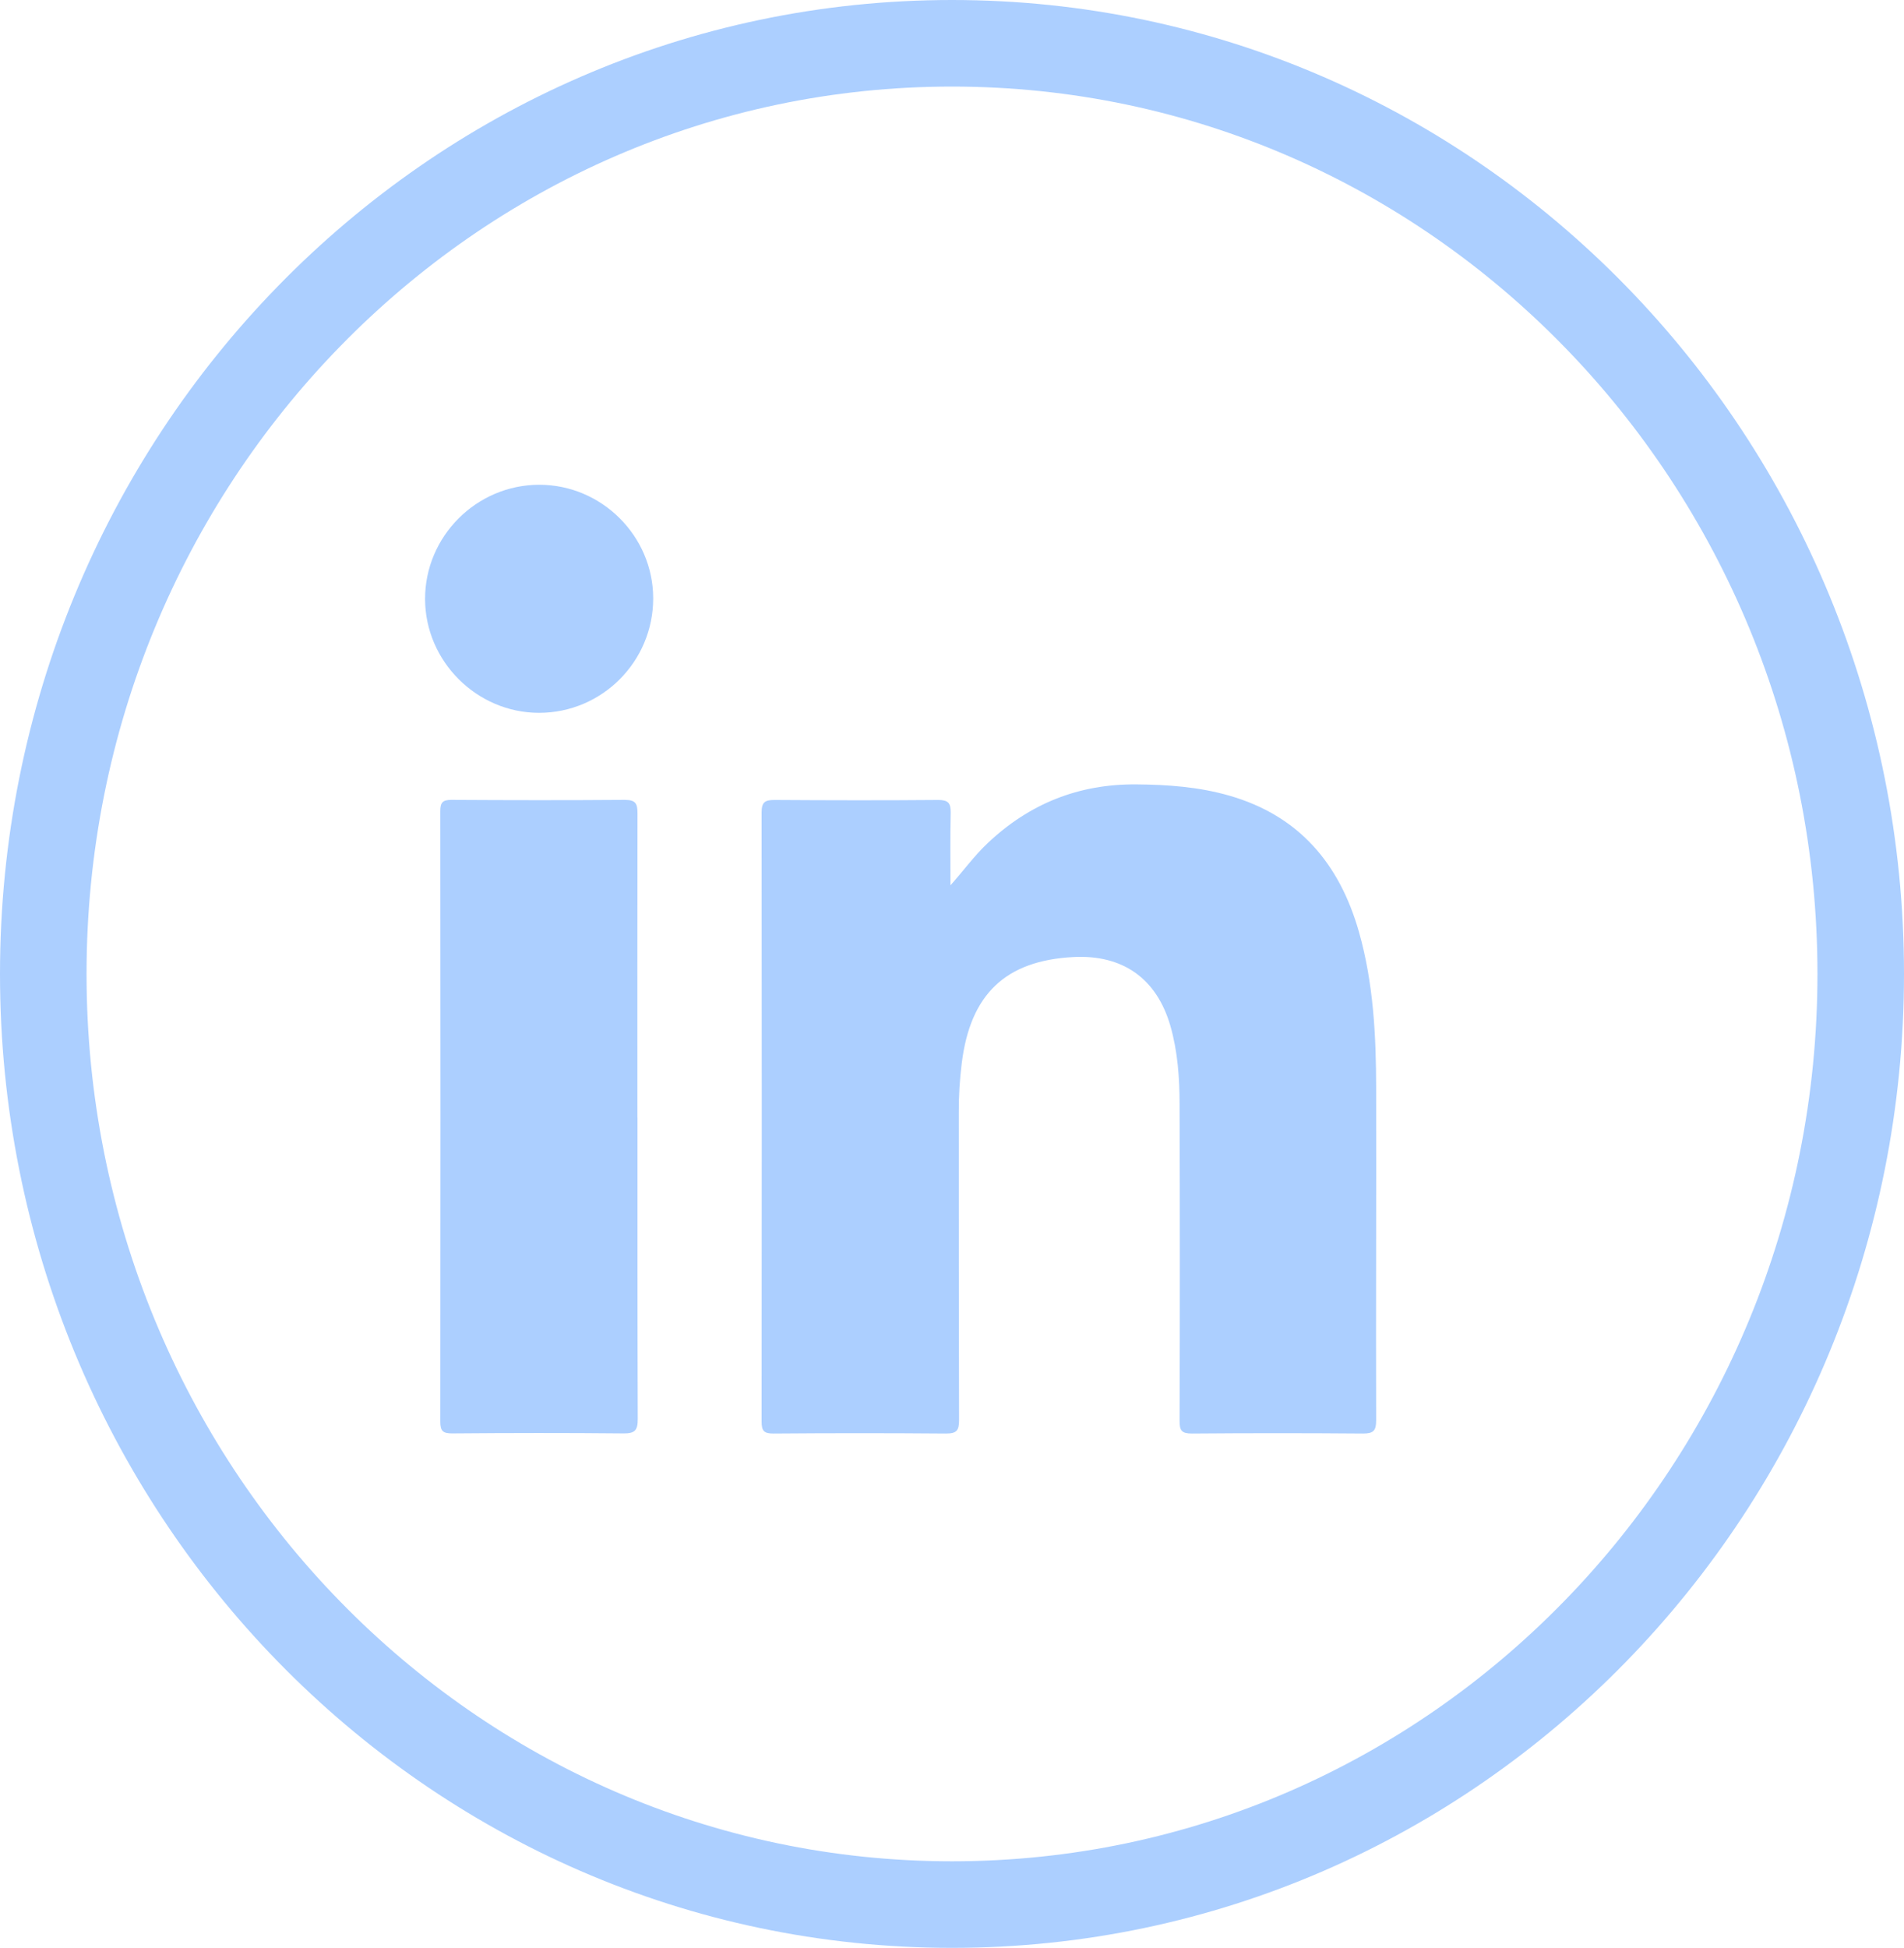
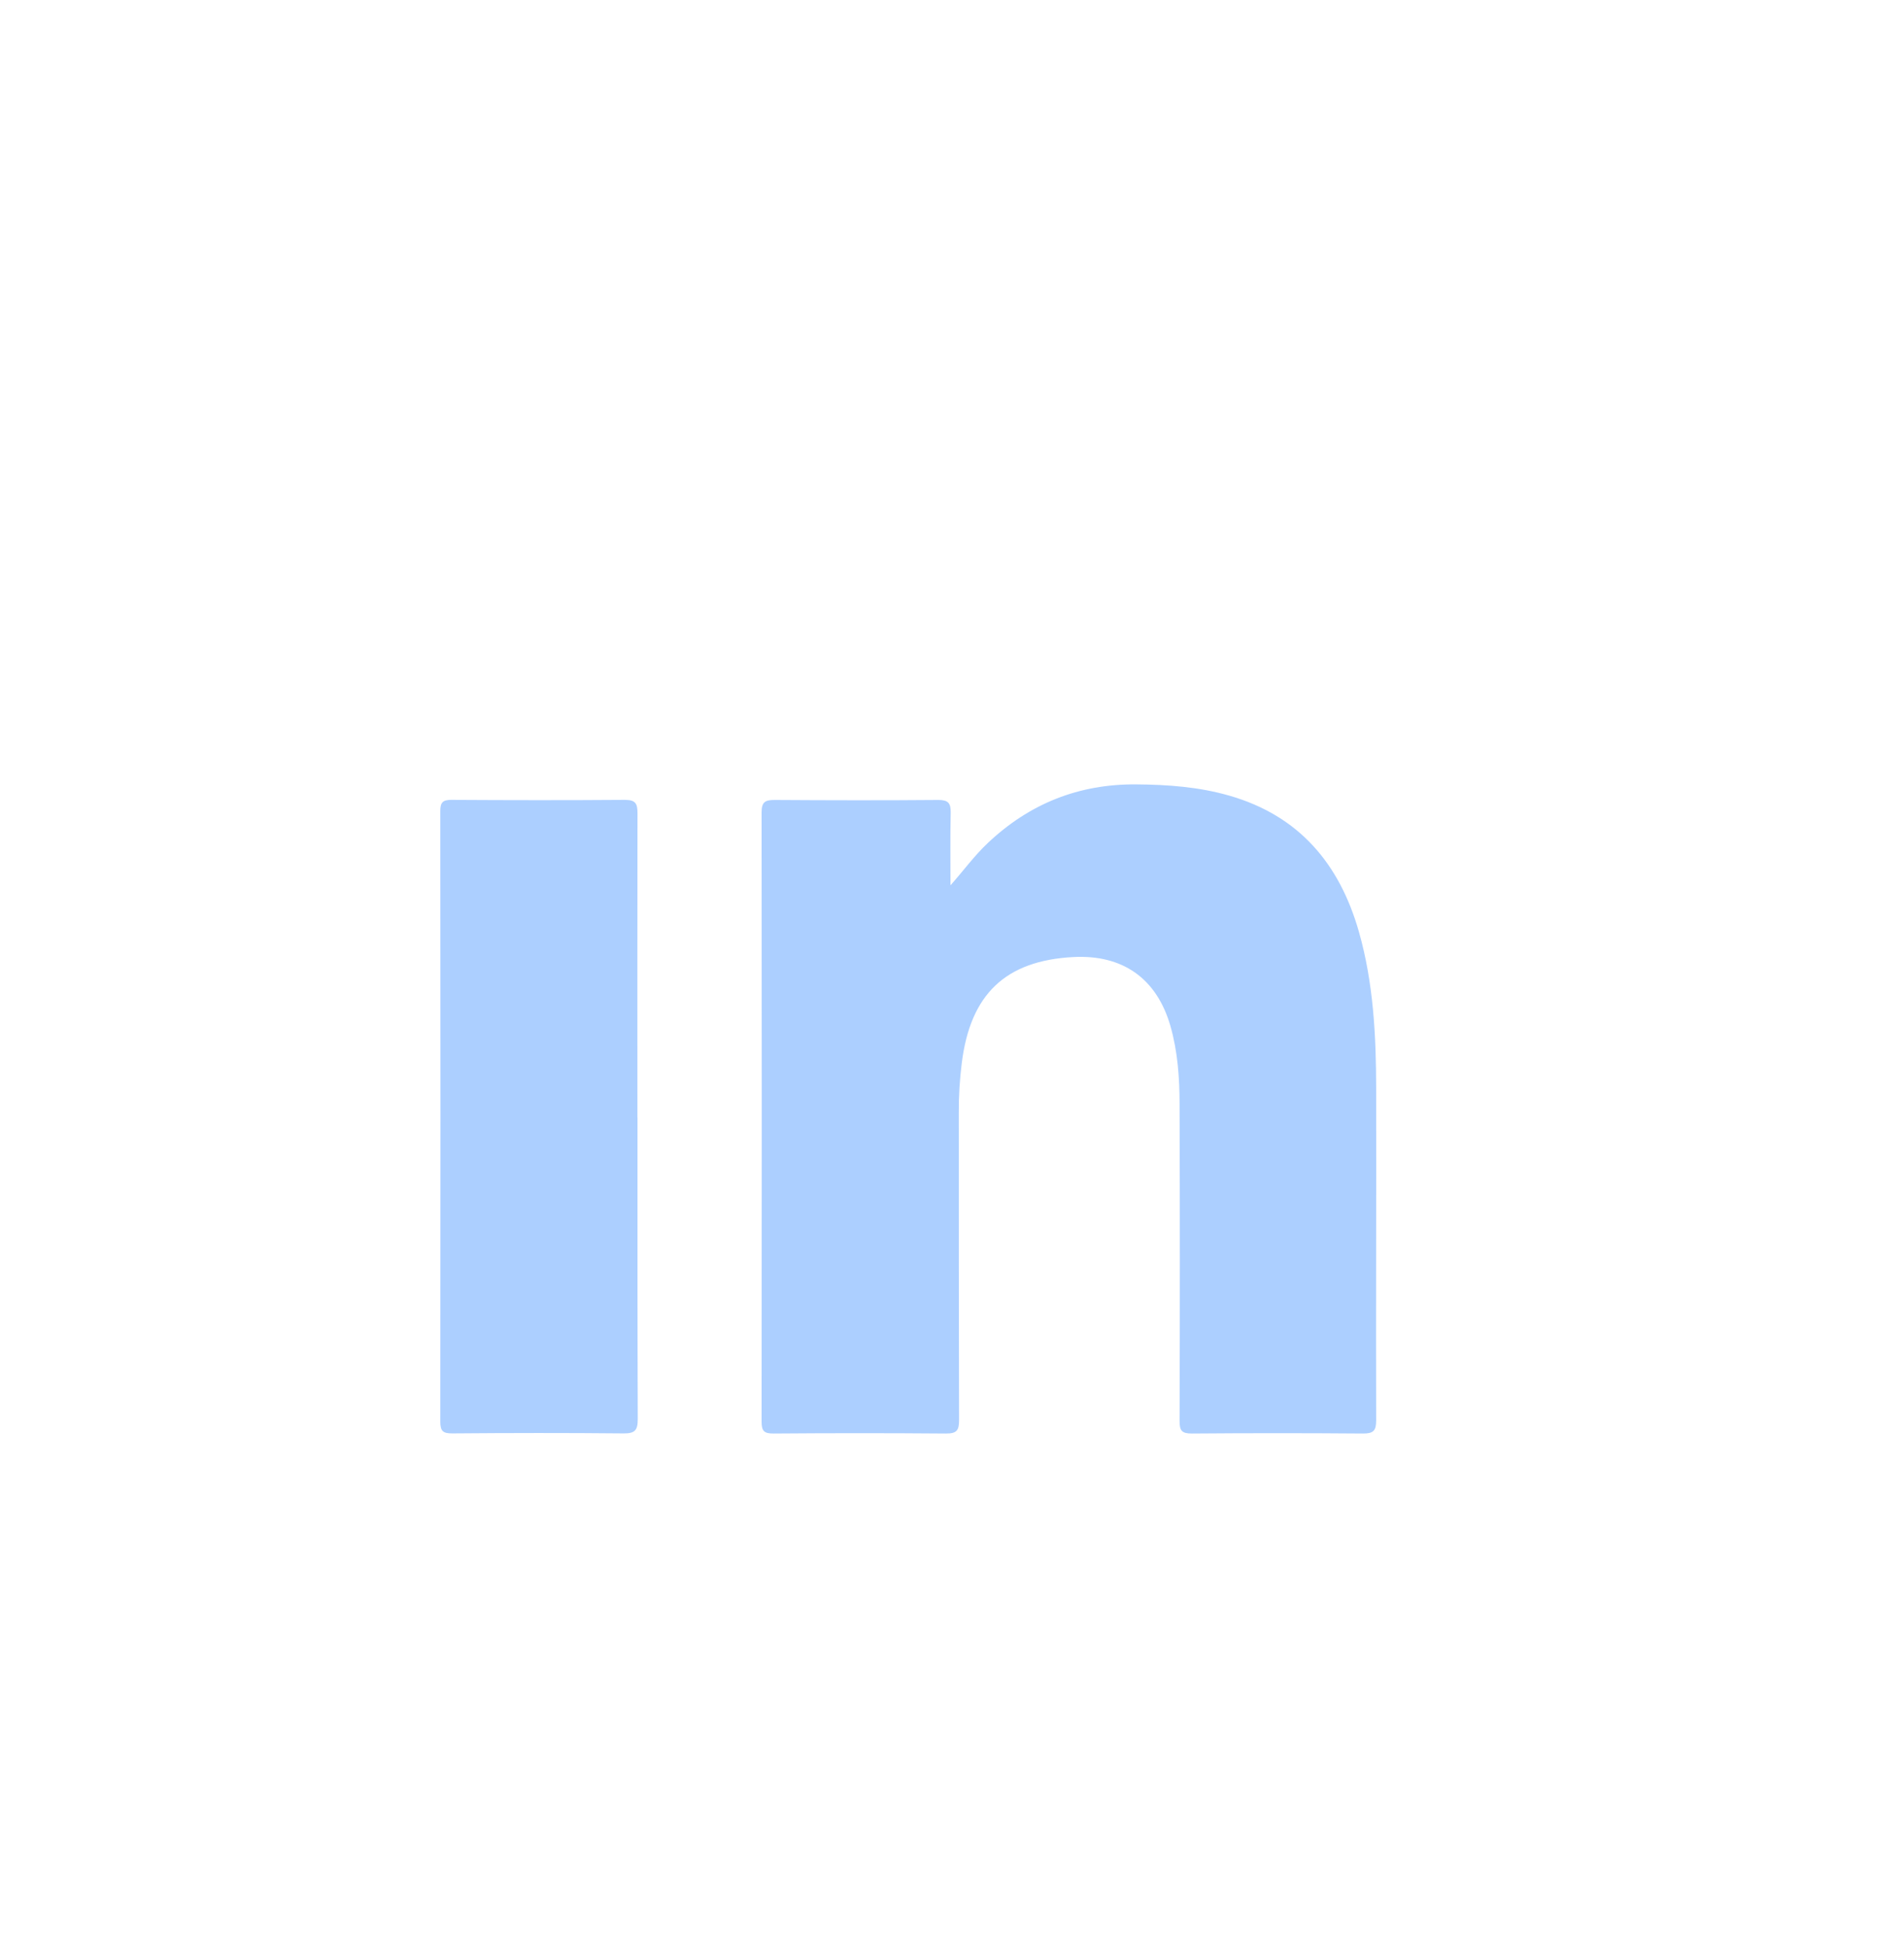
<svg xmlns="http://www.w3.org/2000/svg" width="44" height="45" viewBox="0 0 44 45" fill="none">
  <path d="M21.962 20.456C22.267 20.113 22.517 19.767 22.83 19.473C23.792 18.566 24.929 18.11 26.259 18.121C26.989 18.127 27.709 18.179 28.412 18.382C30.022 18.846 30.956 19.956 31.404 21.528C31.739 22.706 31.8 23.918 31.802 25.132C31.808 27.692 31.794 30.255 31.802 32.816C31.802 33.055 31.736 33.118 31.5 33.118C30.182 33.107 28.86 33.107 27.542 33.118C27.308 33.118 27.259 33.049 27.259 32.83C27.267 30.393 27.267 27.956 27.259 25.517C27.259 24.907 27.217 24.294 27.047 23.701C26.731 22.607 25.948 22.05 24.803 22.11C23.237 22.193 22.424 22.967 22.226 24.558C22.179 24.937 22.154 25.319 22.157 25.701C22.157 28.072 22.157 30.442 22.163 32.813C22.163 33.049 22.105 33.118 21.863 33.118C20.534 33.107 19.204 33.107 17.874 33.118C17.66 33.118 17.6 33.063 17.6 32.846C17.605 28.154 17.605 23.459 17.6 18.767C17.6 18.533 17.677 18.481 17.896 18.481C19.157 18.489 20.421 18.492 21.682 18.481C21.915 18.481 21.973 18.555 21.97 18.775C21.957 19.335 21.965 19.896 21.965 20.459L21.962 20.456Z" fill="#ACCFFF" />
  <path d="M14.732 25.819C14.732 28.14 14.73 30.462 14.738 32.783C14.738 33.041 14.675 33.118 14.408 33.115C13.089 33.102 11.771 33.104 10.45 33.115C10.238 33.115 10.175 33.063 10.175 32.846C10.18 28.146 10.18 23.445 10.175 18.742C10.175 18.547 10.222 18.479 10.428 18.479C11.765 18.487 13.103 18.489 14.441 18.479C14.699 18.479 14.732 18.575 14.732 18.797C14.727 21.138 14.73 23.478 14.73 25.819H14.732Z" fill="#ACCFFF" />
-   <path d="M15.095 13.823C15.095 15.281 13.914 16.468 12.457 16.468C11.021 16.468 9.829 15.281 9.823 13.845C9.818 12.394 11.01 11.199 12.463 11.199C13.905 11.199 15.092 12.383 15.095 13.82V13.823Z" fill="#ACCFFF" />
-   <path d="M22 44C33.621 44 43 34.351 43 22.5C43 10.649 33.621 1 22 1C10.379 1 1 10.649 1 22.5C1 34.351 10.379 44 22 44Z" stroke="#ACCFFF" stroke-width="2" />
</svg>